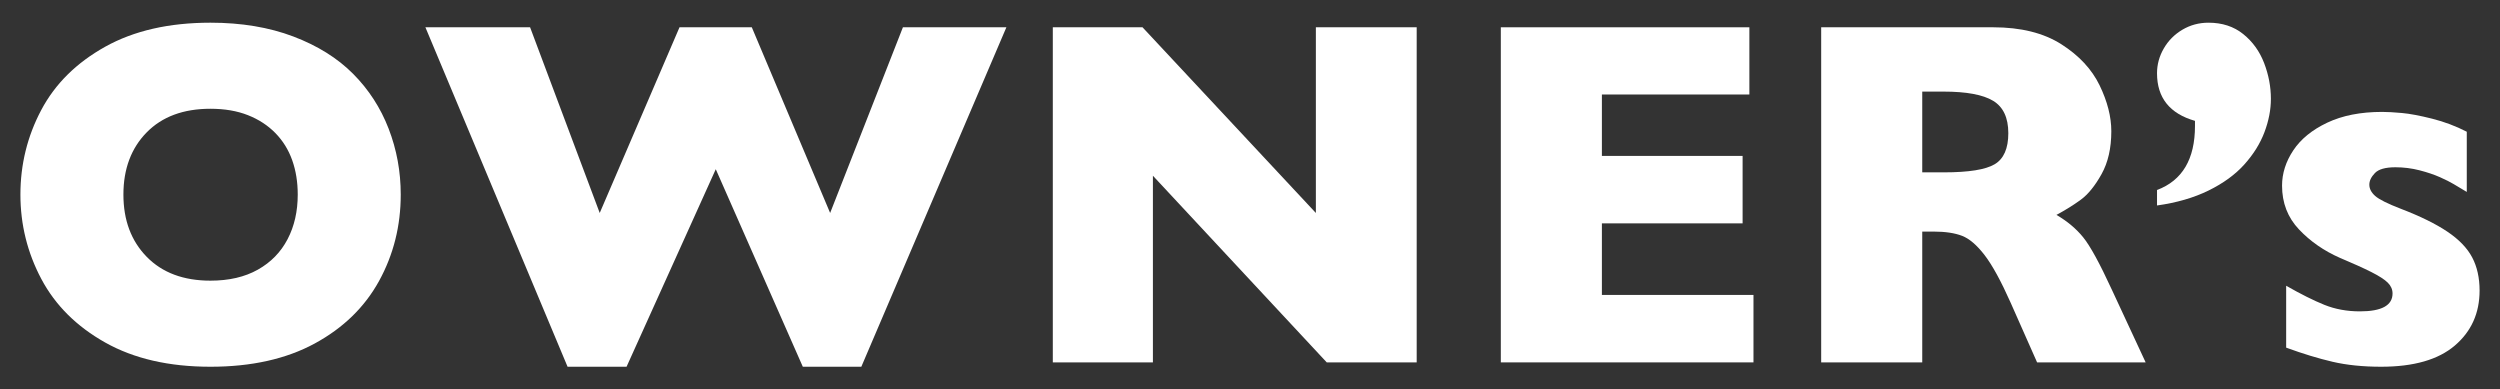
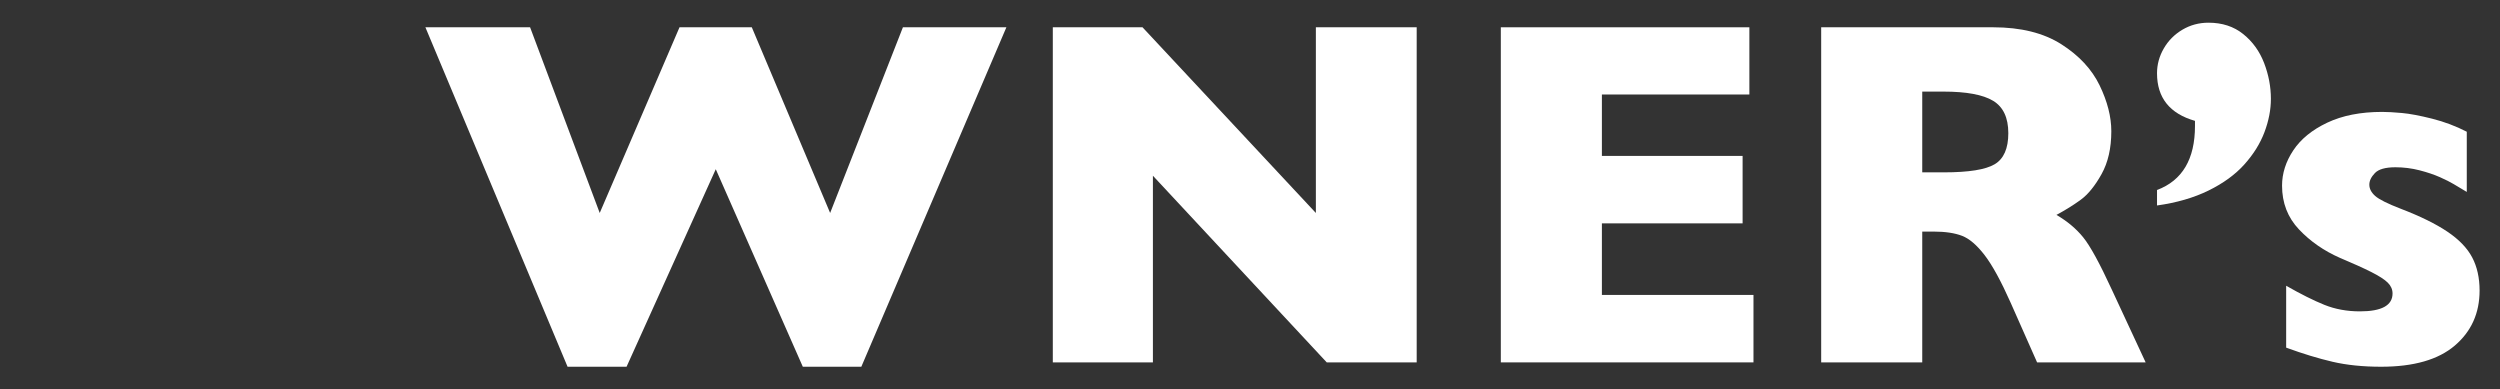
<svg xmlns="http://www.w3.org/2000/svg" version="1.1" id="レイヤー_1" x="0px" y="0px" width="1101.867px" height="171.639px" viewBox="0 0 1101.867 171.639" style="enable-background:new 0 0 1101.867 171.639;" xml:space="preserve">
  <rect x="0" y="0" width="1101.867" height="171.639" fill="#333333" stroke="none" />
  <style type="text/css">
	.st0{fill:#FFFFFF;}
</style>
  <g>
    <g>
-       <path class="st0" d="M176.624,85.766c0,13.783-3.181,26.465-9.538,38.043c-6.359,11.581-15.825,20.78-28.399,27.6    c-12.574,6.82-27.884,10.23-45.929,10.23c-18.259,0-33.71-3.552-46.354-10.656c-12.646-7.104-22.042-16.445-28.186-28.026    C12.072,111.378,9,98.98,9,85.766c0-13.283,3.054-25.698,9.165-37.243c6.109-11.544,15.505-20.85,28.186-27.92    C59.031,13.535,74.5,10,92.758,10c13.64,0,25.805,2.025,36.498,6.074c10.691,4.049,19.482,9.537,26.374,16.464    c6.89,6.927,12.112,14.991,15.665,24.19C174.847,65.929,176.624,75.608,176.624,85.766z M131.228,85.766    c0-5.541-0.817-10.603-2.451-15.185c-1.635-4.583-4.103-8.561-7.406-11.936c-3.304-3.373-7.336-6.002-12.095-7.886    c-4.761-1.881-10.267-2.823-16.518-2.823c-11.935,0-21.312,3.481-28.132,10.442c-6.82,6.964-10.23,16.092-10.23,27.387    c0,11.296,3.426,20.443,10.283,27.44c6.855,6.998,16.214,10.496,28.079,10.496c8.169,0,15.132-1.615,20.886-4.849    c5.754-3.231,10.124-7.707,13.107-13.427C129.736,99.709,131.228,93.156,131.228,85.766z" />
      <path class="st0" d="M443.563,12.025l-63.938,149.614h-25.789l-38.362-87.062l-39.322,87.062h-26.001L187.493,12.025h46.142    l30.69,81.84l35.166-81.84h31.862l34.526,81.84l32.076-81.84H443.563z" />
      <path class="st0" d="M624.4,159.721h-39.642L508.14,77.455v82.267h-44.117V12.025h39.535l76.406,81.84v-81.84H624.4V159.721z" />
      <path class="st0" d="M772.841,159.721H661.484V12.025H771.03v29.625h-65.003v27.067h62.02v29.731h-62.02v31.542h66.814V159.721z" />
      <path class="st0" d="M945.687,159.721H897.84l-11.616-26.215c-4.262-9.591-8.099-16.605-11.509-21.046    c-3.409-4.439-6.731-7.281-9.963-8.525c-3.233-1.242-7.406-1.864-12.521-1.864h-5.009v57.65h-44.543V12.025h75.767    c12.218,0,22.234,2.487,30.051,7.459c7.813,4.974,13.443,11.013,16.89,18.116c3.445,7.105,5.168,13.854,5.168,20.248    c0,7.459-1.438,13.765-4.315,18.915c-2.877,5.151-5.914,8.897-9.111,11.242c-3.196,2.344-6.785,4.582-10.763,6.713    c4.759,2.771,8.685,6.058,11.775,9.857c3.09,3.802,7.3,11.492,12.628,23.071L945.687,159.721z M885.159,58.7    c0-6.82-2.237-11.579-6.713-14.28c-4.476-2.699-11.759-4.049-21.846-4.049h-9.378v35.592h9.591c10.87,0,18.311-1.188,22.325-3.569    C883.151,70.013,885.159,65.45,885.159,58.7z" />
      <path class="st0" d="M1000.889,43.567c0,4.76-0.941,9.644-2.822,14.653c-1.885,5.008-4.832,9.75-8.846,14.226    s-9.271,8.312-15.771,11.509c-6.5,3.197-14.084,5.4-22.751,6.607v-6.82c11.153-4.19,16.731-13.604,16.731-28.239v-2.237    c-11.155-3.197-16.731-10.194-16.731-20.994c0-3.836,0.994-7.476,2.984-10.922c1.988-3.445,4.724-6.197,8.204-8.259    c3.48-2.06,7.316-3.09,11.51-3.09c6.037,0,11.135,1.67,15.291,5.008c4.156,3.34,7.229,7.603,9.219,12.788    C999.895,32.982,1000.889,38.239,1000.889,43.567z" />
      <path class="st0" d="M1092.867,128.072c0,9.947-3.642,18.027-10.923,24.243c-7.283,6.217-18.1,9.324-32.448,9.324    c-8.029,0-15.169-0.729-21.42-2.185c-6.252-1.455-13.072-3.533-20.46-6.234v-27.279c6.464,3.694,12.077,6.5,16.837,8.418    c4.759,1.918,9.98,2.877,15.665,2.877c9.591,0,14.386-2.627,14.386-7.886c0-1.774-0.692-3.356-2.078-4.741    c-1.385-1.386-3.801-2.947-7.246-4.689c-3.446-1.739-8.045-3.817-13.8-6.233c-7.104-3.125-13.144-7.316-18.115-12.574    c-4.974-5.257-7.46-11.686-7.46-19.288c0-5.398,1.652-10.585,4.955-15.559c3.304-4.972,8.294-9.039,14.973-12.201    c6.677-3.16,14.74-4.742,24.189-4.742c2.272,0,5.168,0.16,8.685,0.479c3.517,0.32,7.956,1.155,13.32,2.505    c5.363,1.35,10.46,3.268,15.292,5.754v26.534c-2.274-1.349-4.174-2.486-5.701-3.41c-1.528-0.922-3.569-1.953-6.127-3.09    c-2.558-1.136-5.56-2.148-9.005-3.037c-3.446-0.888-6.979-1.332-10.603-1.332c-4.406,0-7.425,0.853-9.059,2.558    c-1.635,1.705-2.45,3.409-2.45,5.114c0,1.777,0.853,3.429,2.558,4.955c1.705,1.529,5.504,3.429,11.401,5.701    c8.525,3.269,15.346,6.626,20.461,10.07c5.114,3.447,8.754,7.229,10.922,11.35C1091.783,117.593,1092.867,122.46,1092.867,128.072    z" />
    </g>
  </g>
</svg>